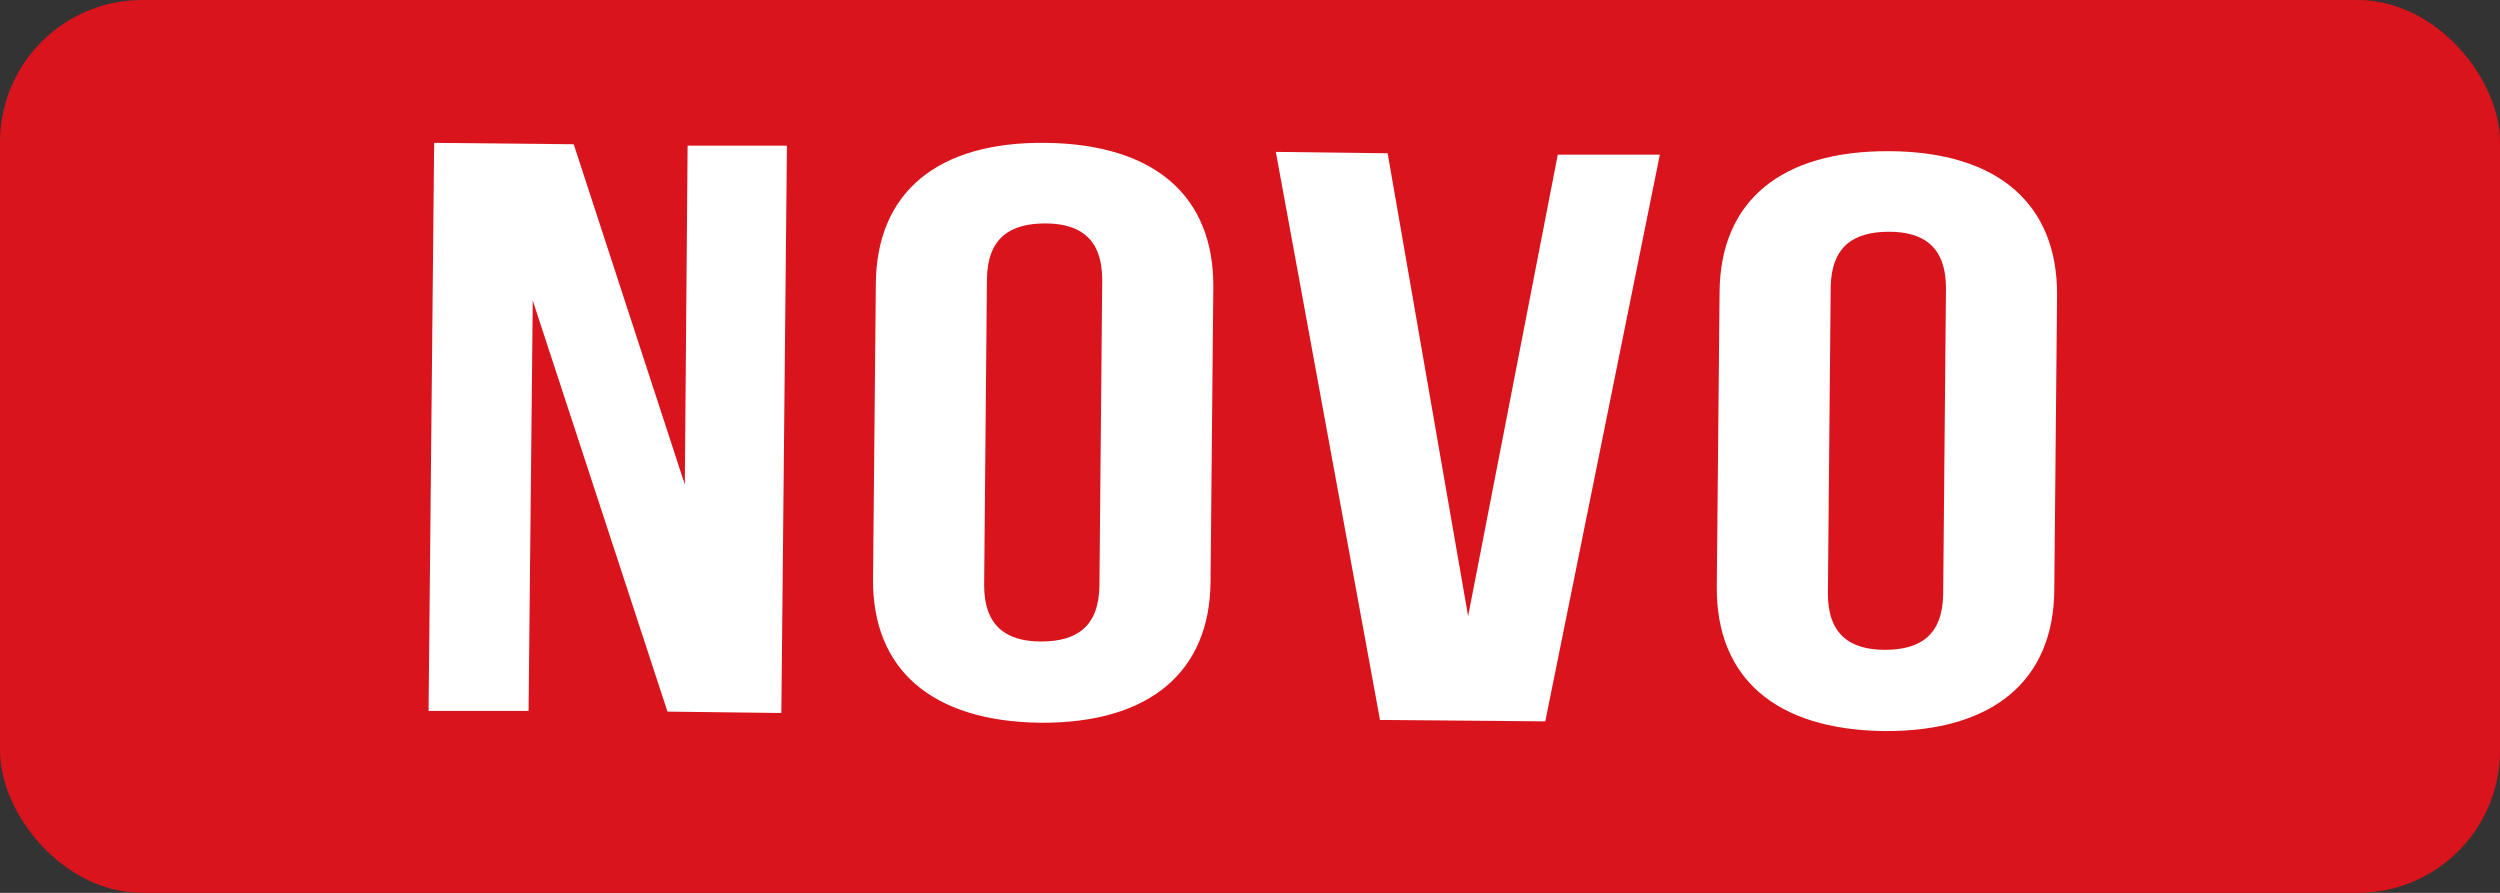
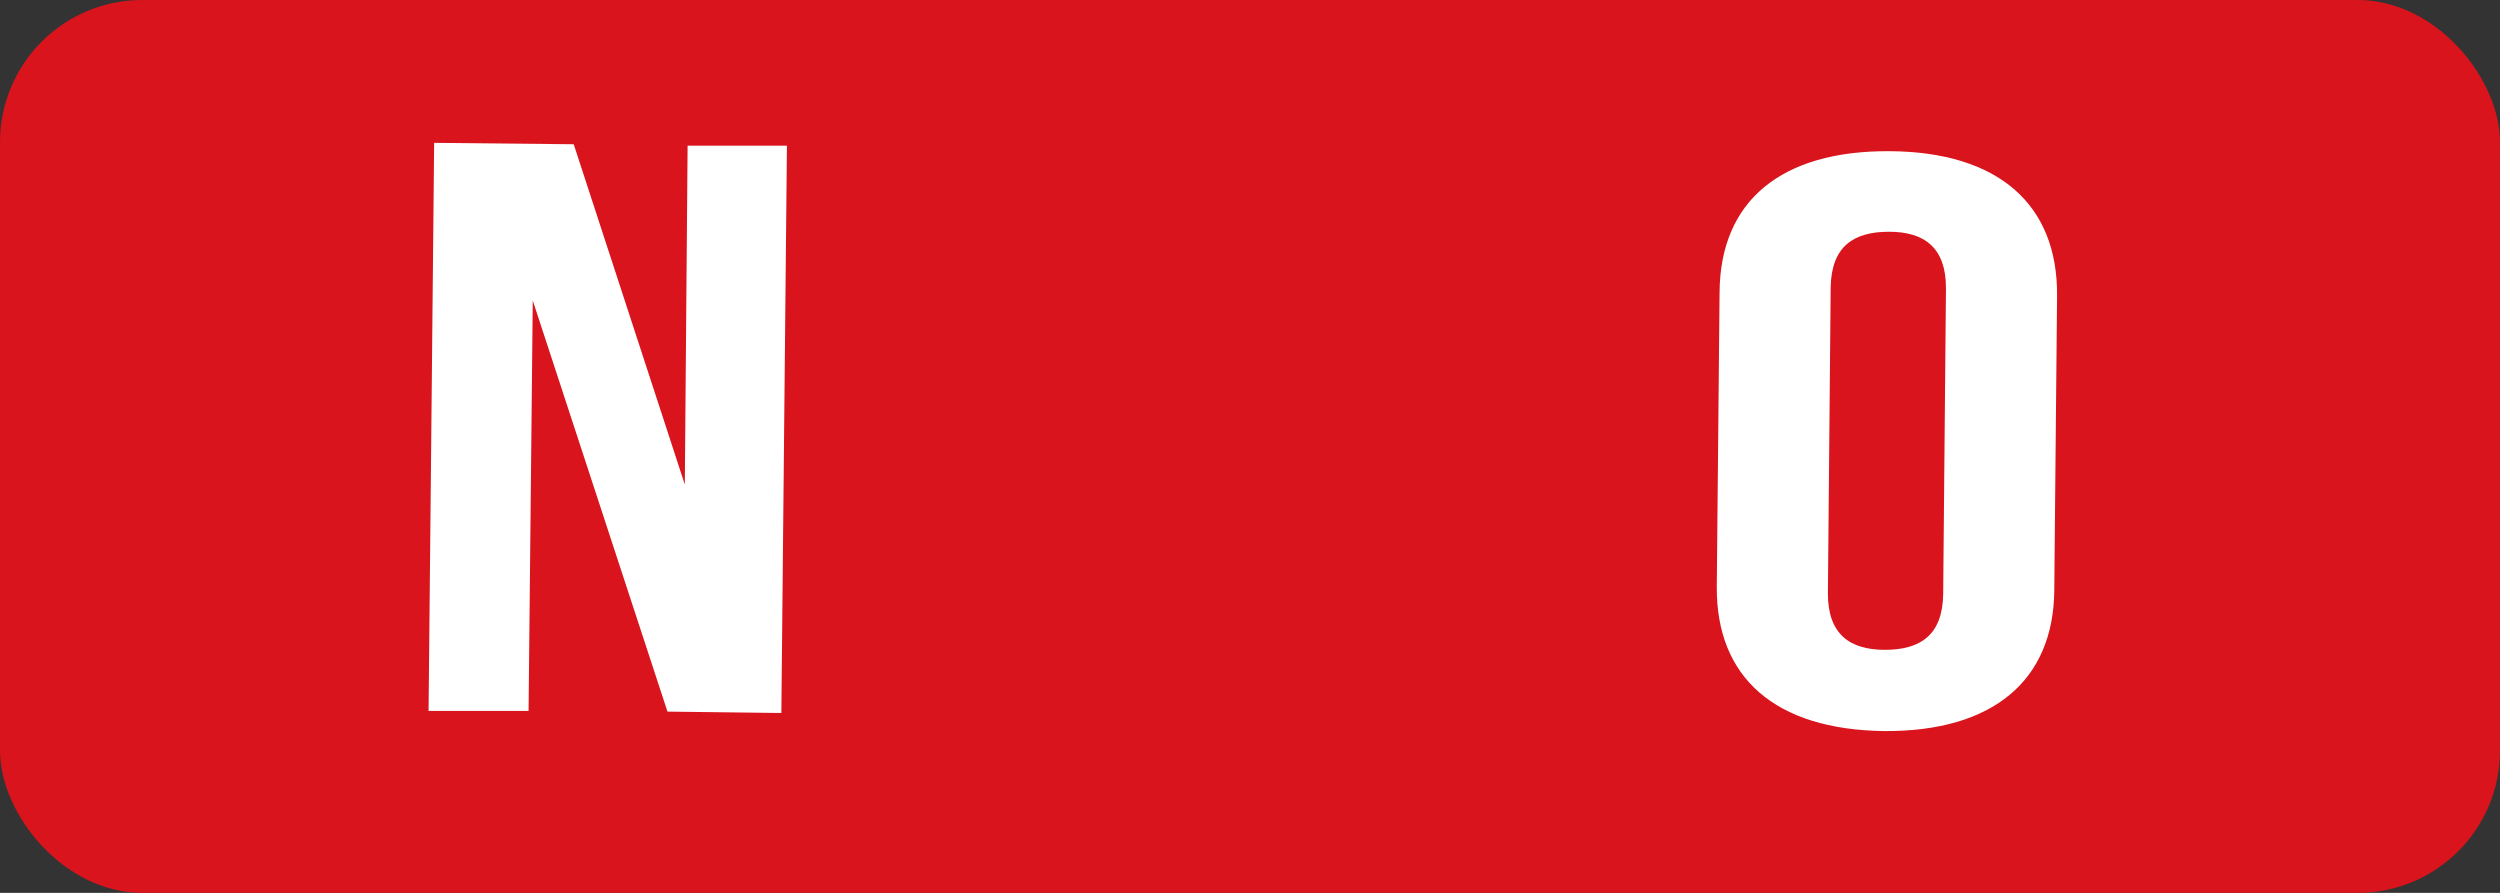
<svg xmlns="http://www.w3.org/2000/svg" width="70" height="25" viewBox="0 0 70 25" fill="none">
  <rect x="0" y="0" width="70" height="25" fill="#333333" stroke="none" />
  <rect width="70" height="25" rx="3.984" fill="#D9141C" />
  <path d="M14.917 8.414L14.8 19.906H12L12.156 4L16.064 4.039L19.175 13.567L19.253 4.078H22.034L21.878 19.964L18.689 19.925L14.917 8.414Z" fill="white" />
-   <path d="M24.523 7.947C24.542 5.4 26.234 3.961 29.287 4C32.34 4.039 33.992 5.497 33.973 8.045L33.895 16.289C33.876 18.817 32.184 20.256 29.131 20.237C26.078 20.198 24.425 18.739 24.445 16.212L24.523 7.967V7.947ZM27.556 16.387C27.556 17.514 28.159 17.962 29.151 17.962C30.142 17.962 30.765 17.553 30.784 16.406L30.862 7.831C30.862 6.703 30.259 6.256 29.267 6.256C28.276 6.256 27.653 6.664 27.634 7.811L27.556 16.387Z" fill="white" />
-   <path d="M41.109 17.242L43.618 4.33H46.476L43.268 20.198L38.64 20.159L35.723 4.253L38.854 4.292L41.109 17.262V17.242Z" fill="white" />
  <path d="M48.148 8.181C48.167 5.633 49.859 4.214 52.912 4.233C55.965 4.253 57.618 5.731 57.598 8.278L57.52 16.523C57.501 19.05 55.809 20.489 52.756 20.47C49.703 20.431 48.051 18.973 48.07 16.425L48.148 8.181ZM51.181 16.62C51.181 17.748 51.784 18.195 52.776 18.195C53.768 18.195 54.39 17.787 54.409 16.639L54.487 8.064C54.487 6.936 53.884 6.489 52.892 6.489C51.901 6.489 51.279 6.897 51.259 8.045L51.181 16.62Z" fill="white" />
</svg>